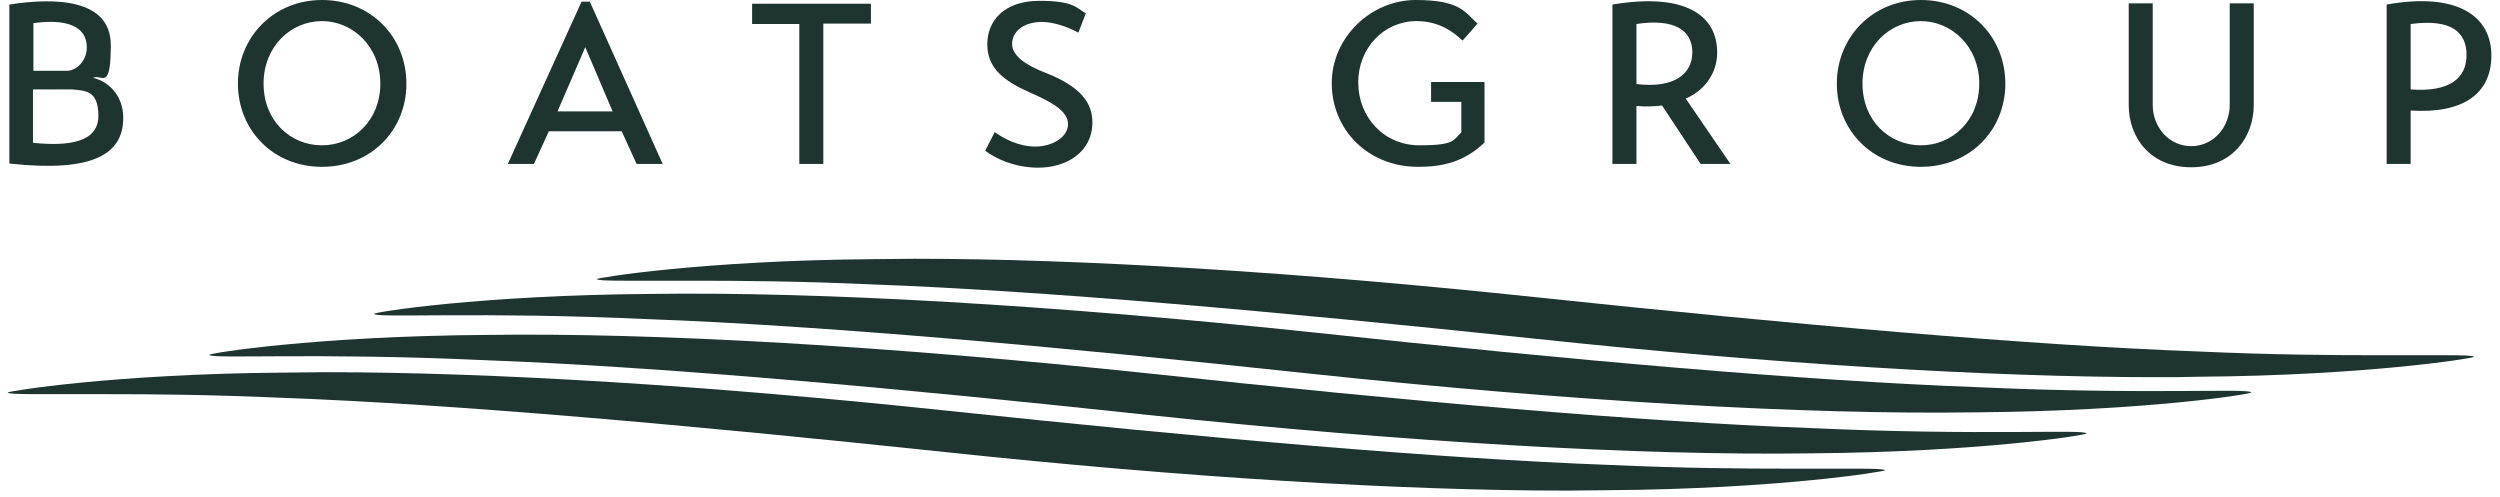
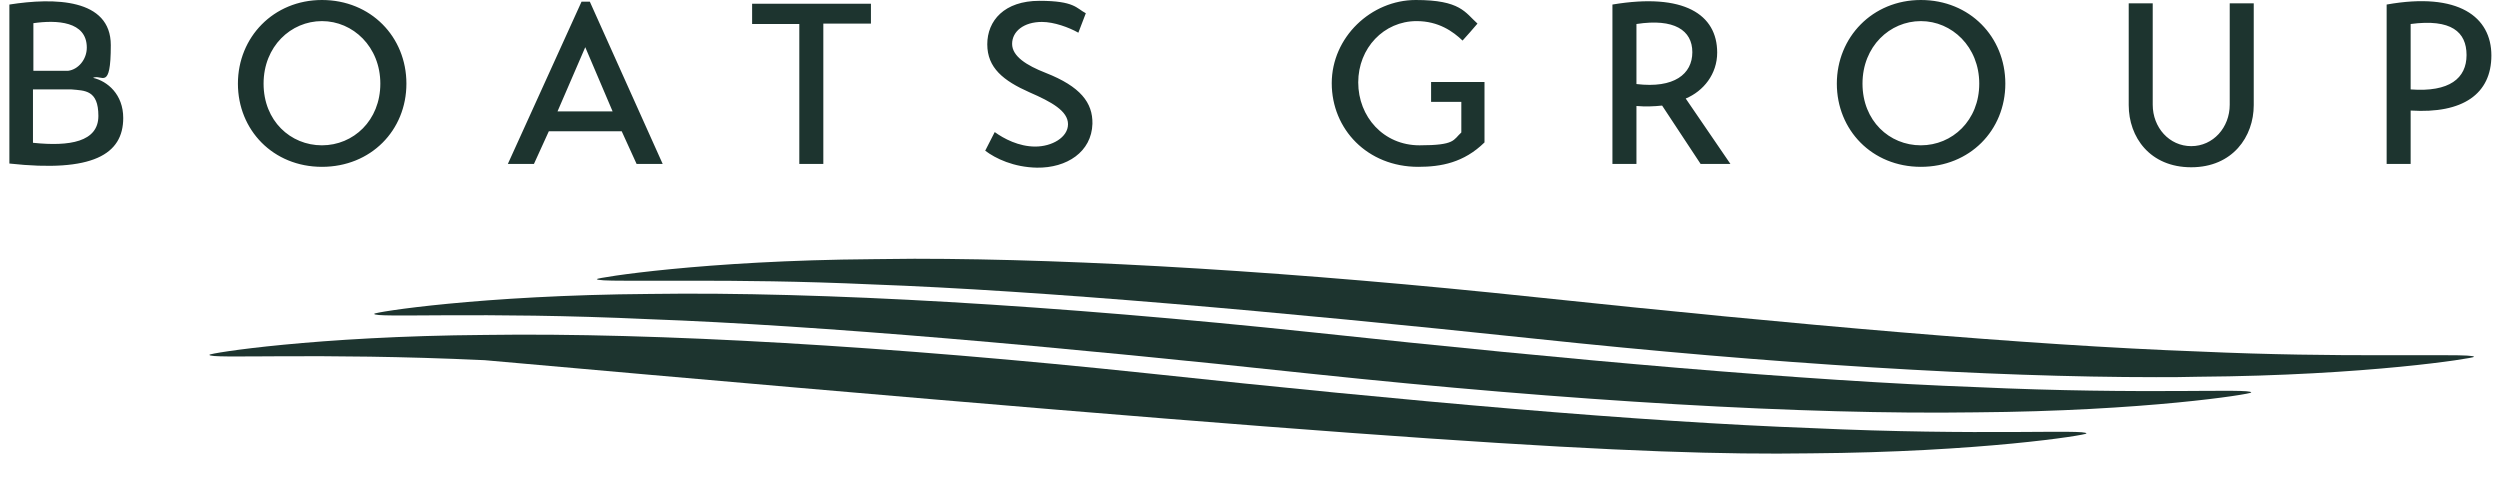
<svg xmlns="http://www.w3.org/2000/svg" width="181" height="36" viewBox="0 0 181 36" fill="none">
  <path d="M2.417 10.341C5.025 10.611 7.123 10.281 7.123 8.393C7.123 6.504 6.134 6.564 5.175 6.474H2.387V10.341H2.417ZM2.417 5.125H4.935C5.654 5.035 6.284 4.316 6.284 3.447C6.284 1.528 4.096 1.439 2.417 1.678V5.125ZM0.679 0.329C3.916 -0.18 8.022 -0.12 8.022 3.267C8.022 6.654 7.363 5.335 6.734 5.635C7.783 5.875 8.922 6.834 8.922 8.543C8.922 11.18 6.704 12.499 0.679 11.84V0.329ZM23.309 10.521C25.588 10.521 27.536 8.722 27.536 6.055C27.536 3.387 25.558 1.528 23.309 1.528C21.061 1.528 19.083 3.357 19.083 6.055C19.083 8.752 21.032 10.521 23.309 10.521ZM23.309 -0C26.846 -0 29.424 2.667 29.424 6.055C29.424 9.442 26.846 12.079 23.309 12.079C19.773 12.079 17.225 9.412 17.225 6.055C17.225 2.697 19.802 -0 23.309 -0ZM40.365 8.063H44.352L42.373 3.417L40.365 8.063ZM36.768 11.87L42.104 0.12H42.703L47.979 11.87H46.09L45.011 9.502H39.736L38.657 11.87H36.768ZM63.056 1.708H59.609V11.87H57.87V1.738H54.453V0.27H63.056V1.708ZM78.073 2.368C77.384 1.978 76.305 1.588 75.435 1.588C74.116 1.588 73.277 2.278 73.277 3.177C73.277 4.076 74.326 4.736 75.705 5.275C78.223 6.264 79.122 7.433 79.092 8.962C79.032 11 77.234 12.169 75.076 12.139C73.397 12.11 72.078 11.48 71.329 10.911L72.018 9.562C72.678 10.041 73.757 10.611 74.956 10.611C76.155 10.611 77.324 9.951 77.324 8.992C77.324 8.033 76.125 7.374 74.536 6.684C72.648 5.845 71.479 4.916 71.479 3.207C71.479 1.498 72.708 0.06 75.255 0.06C77.803 0.06 77.923 0.599 78.613 0.959L78.073 2.368ZM103.581 5.935H107.478V10.311C105.979 11.78 104.331 12.079 102.682 12.079C98.995 12.079 96.418 9.352 96.418 6.025C96.418 2.697 99.265 -0 102.502 -0C105.74 -0 106.069 0.899 106.969 1.708C106.609 2.128 106.249 2.548 105.889 2.937C105.2 2.278 104.151 1.528 102.562 1.528C100.194 1.528 98.336 3.477 98.336 5.965C98.336 8.453 100.164 10.521 102.772 10.521C105.38 10.521 105.2 10.131 105.8 9.592V7.374H103.611V5.935H103.581ZM118.479 6.085C121.207 6.414 122.525 5.365 122.525 3.777C122.525 2.188 121.207 1.319 118.479 1.738V6.085ZM122.046 7.134L125.283 11.87H123.125L120.337 7.643C119.768 7.703 119.138 7.733 118.479 7.673V11.87H116.74V0.329C121.926 -0.54 124.324 1.049 124.324 3.807C124.324 5.365 123.335 6.594 122.046 7.134ZM139.071 10.521C141.349 10.521 143.298 8.722 143.298 6.055C143.298 3.387 141.319 1.528 139.071 1.528C136.823 1.528 134.845 3.357 134.845 6.055C134.845 8.752 136.793 10.521 139.071 10.521ZM139.071 -0C142.608 -0 145.186 2.667 145.186 6.055C145.186 9.442 142.608 12.079 139.071 12.079C135.534 12.079 132.987 9.412 132.987 6.055C132.987 2.697 135.564 -0 139.071 -0ZM154.119 0.24H155.857V7.583C155.857 9.232 157.056 10.581 158.645 10.581C160.233 10.581 161.432 9.232 161.432 7.583V0.24H163.171V7.613C163.171 9.891 161.642 12.11 158.645 12.11C155.647 12.11 154.119 9.921 154.119 7.613V0.24ZM174.531 6.474C177.349 6.684 178.578 5.665 178.578 3.986C178.578 2.308 177.469 1.349 174.531 1.738V6.474ZM174.531 8.003V11.87H172.793V0.329C178.008 -0.6 180.376 1.229 180.376 4.016C180.376 6.804 178.308 8.243 174.531 8.003Z" fill="#1D342F" />
  <path d="M156.097 27.307C144.077 27.307 128.311 26.347 111.105 24.519C92.401 22.541 75.436 21.042 63.146 20.592C57.87 20.352 53.464 20.323 50.137 20.323H45.191C43.902 20.323 43.213 20.293 43.213 20.203C43.213 20.113 50.886 18.854 63.206 18.764C64.165 18.764 65.184 18.734 66.203 18.734C78.223 18.734 93.99 19.693 111.225 21.521C129.929 23.5 146.895 24.999 159.185 25.448C164.46 25.688 168.866 25.718 172.194 25.718H177.139C178.428 25.718 179.118 25.748 179.118 25.838C179.118 25.928 171.444 27.187 159.125 27.277C158.135 27.307 157.116 27.307 156.097 27.307Z" fill="#1D342F" />
  <path d="M27.087 22.72C27.087 23.05 34.7 22.54 47.02 23.11C59.31 23.559 76.275 25.058 94.979 27.066C113.683 29.045 130.679 30.034 142.999 29.854C155.318 29.764 162.992 28.535 162.992 28.415C162.992 28.086 155.378 28.595 143.059 28.026C130.769 27.576 113.803 26.077 95.099 24.069C76.395 22.091 59.4 21.102 47.08 21.281C34.76 21.371 27.087 22.6 27.087 22.72Z" fill="#1D342F" />
-   <path d="M15.156 25.688C15.156 26.017 22.77 25.508 35.089 26.077C47.379 26.527 64.345 28.026 83.049 30.034C101.753 32.012 118.748 33.001 131.068 32.822C143.388 32.732 151.061 31.503 151.061 31.383C151.061 31.053 143.447 31.563 131.128 30.993C118.838 30.544 101.873 29.045 83.169 27.037C64.464 25.058 47.469 24.069 35.149 24.249C22.83 24.339 15.156 25.568 15.156 25.688Z" fill="#1D342F" />
-   <path d="M113.444 35.52C101.424 35.52 85.657 34.561 68.452 32.732C49.748 30.754 32.782 29.255 20.493 28.805C15.217 28.566 10.811 28.536 7.484 28.536H2.538C1.249 28.536 0.56 28.506 0.56 28.416C0.56 28.326 8.233 27.067 20.553 26.977C21.512 26.977 22.531 26.947 23.55 26.947C35.57 26.947 51.337 27.906 68.572 29.735C87.276 31.713 104.242 33.212 116.531 33.661C121.807 33.901 126.213 33.931 129.54 33.931H134.486C135.775 33.931 136.464 33.961 136.464 34.051C136.464 34.141 128.791 35.4 116.471 35.49C115.452 35.49 114.463 35.52 113.444 35.52Z" fill="#1D342F" />
+   <path d="M15.156 25.688C15.156 26.017 22.77 25.508 35.089 26.077C101.753 32.012 118.748 33.001 131.068 32.822C143.388 32.732 151.061 31.503 151.061 31.383C151.061 31.053 143.447 31.563 131.128 30.993C118.838 30.544 101.873 29.045 83.169 27.037C64.464 25.058 47.469 24.069 35.149 24.249C22.83 24.339 15.156 25.568 15.156 25.688Z" fill="#1D342F" />
</svg>